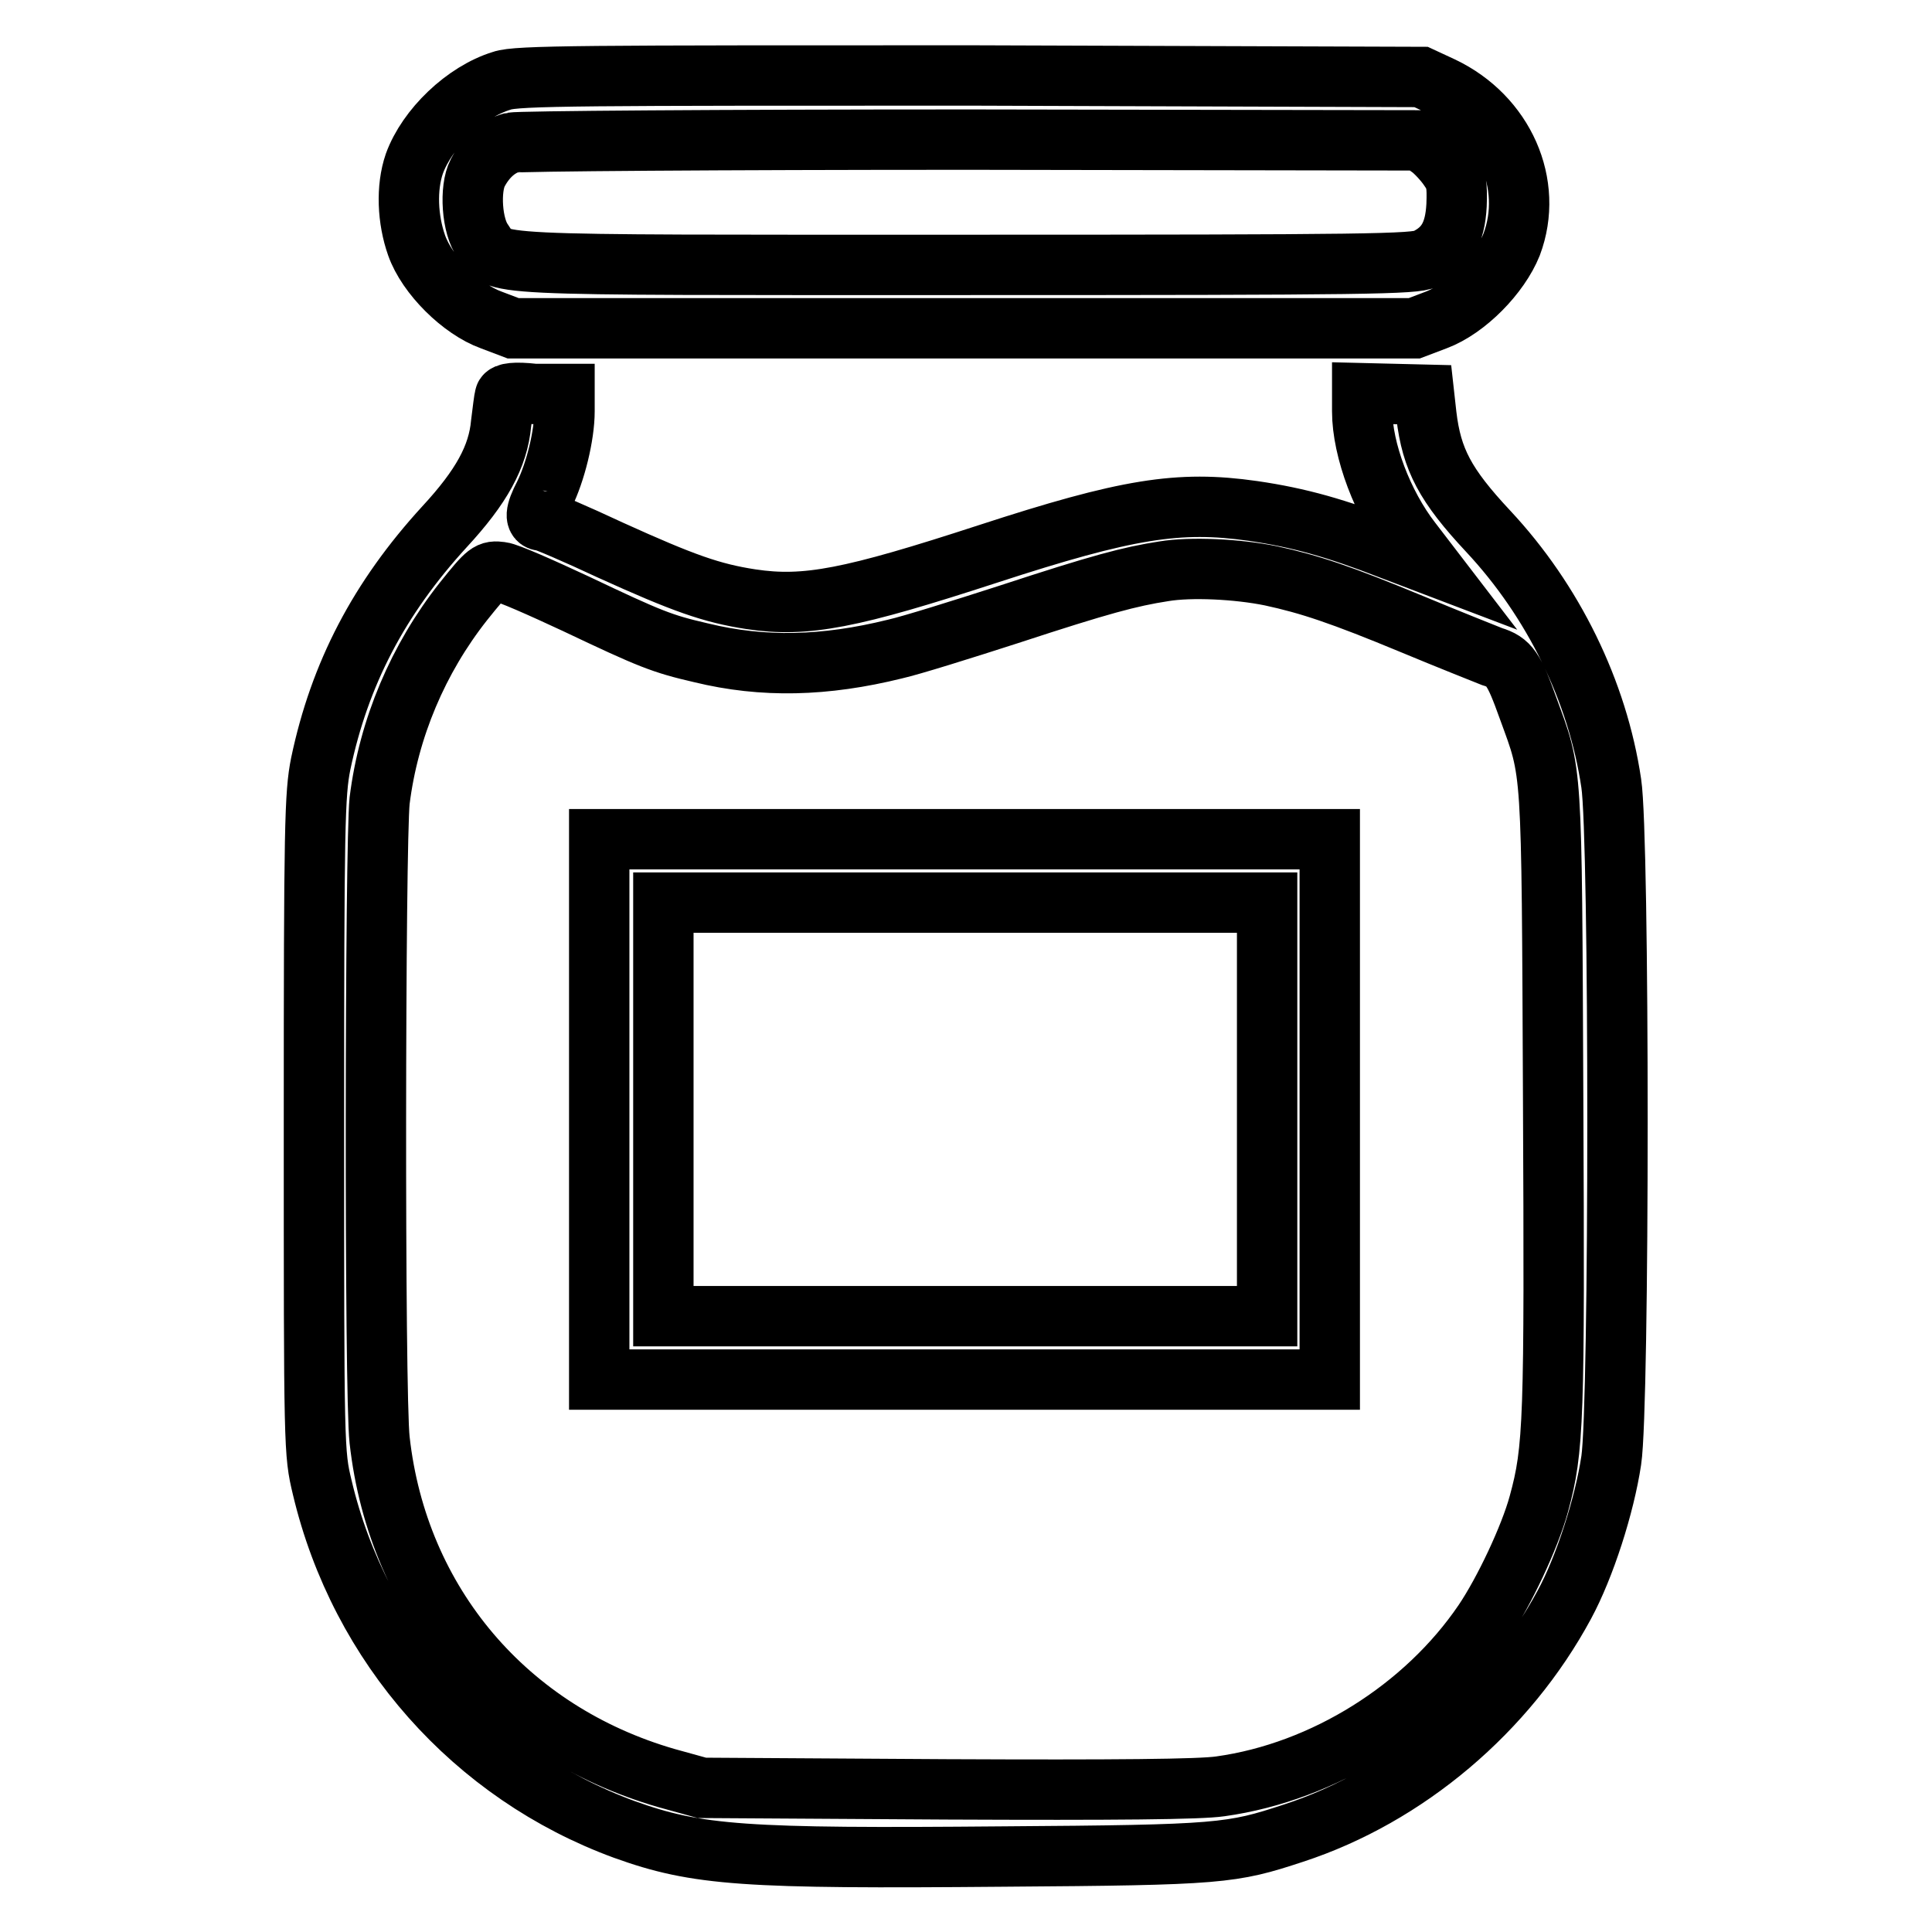
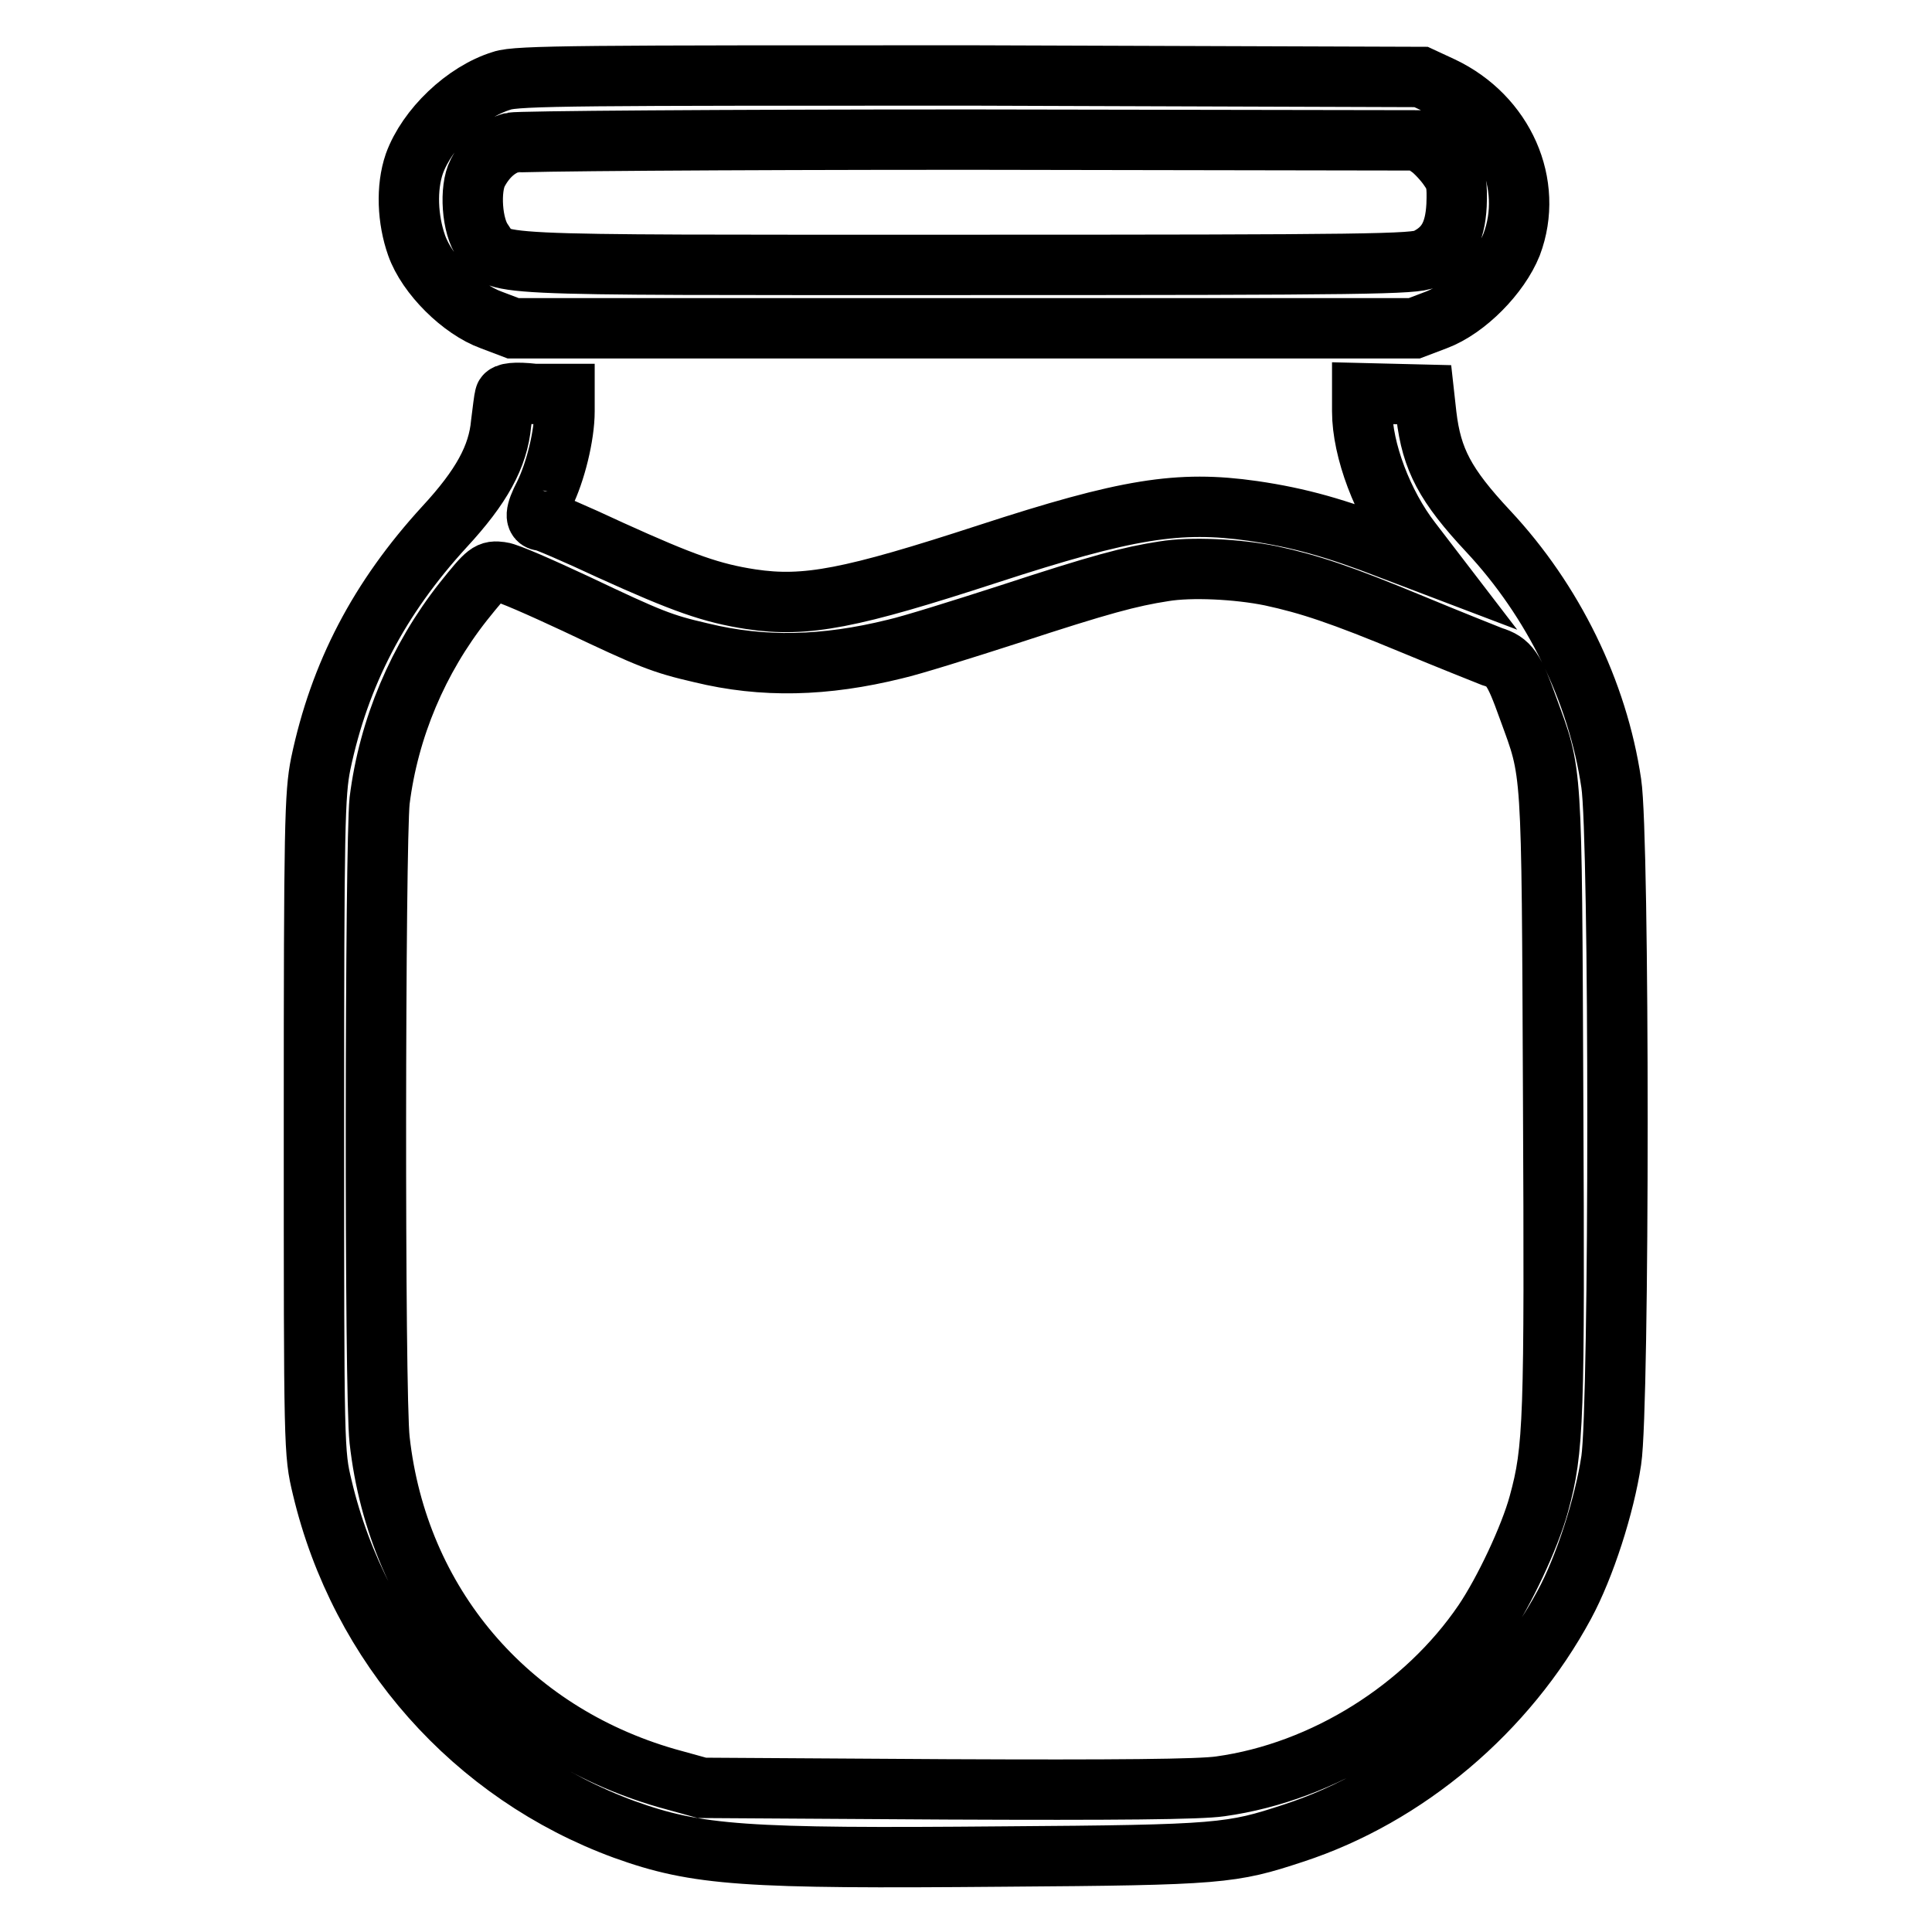
<svg xmlns="http://www.w3.org/2000/svg" version="1.1" x="0px" y="0px" viewBox="0 0 256 256" enable-background="new 0 0 256 256" xml:space="preserve">
  <g>
    <g>
      <g>
        <path stroke-width="8" fill-opacity="0" stroke="#000000" d="M66.5,10.7c-4.9,1.5-9.9,6.3-11.6,11c-1.1,3.2-0.9,7.4,0.3,10.8c1.4,4,6,8.5,9.9,9.9l2.9,1.1h59.7h59.7l2.9-1.1c4-1.5,8.4-6,10-10c3-8-1-17-9.2-20.9l-2.8-1.3L128.6,10C77.8,10,68.4,10,66.5,10.7z M189.5,19.6c0.7,0.5,1.9,1.8,2.5,2.7c1,1.4,1.1,2.2,1,4.9c-0.2,3.8-1.4,5.8-4.1,7.1c-1.5,0.7-7.3,0.8-61.1,0.8c-65.7,0-61.5,0.2-63.8-3.1c-1.5-2-1.8-7-0.7-9.1c1.1-2.1,2.7-3.5,4.5-4c0.8-0.2,27.4-0.4,60.9-0.4l59.4,0.1L189.5,19.6z" />
        <path stroke-width="8" fill-opacity="0" stroke="#000000" d="M66.9,52.5c-0.1,0.3-0.3,2-0.5,3.6c-0.4,4.4-2.6,8.4-7.5,13.7c-8.7,9.5-13.9,19.5-16.4,31.4c-0.8,4-0.9,8-0.9,47.8c0,43.2,0,43.5,1.1,48.1c5,21.1,20.1,38,40,45.3c9.7,3.5,16,3.9,50.3,3.6c28.8-0.2,30.2-0.4,38.4-3.1c15-4.9,28.3-16.2,35.9-30.3c2.7-5,5.3-13.1,6.2-19.1c1.1-7.2,1.1-82.6,0-89.7c-1.8-12.2-7.7-24.2-16.3-33.4c-5.7-6.1-7.5-9.5-8.2-15.4l-0.3-2.7l-4.1-0.1l-4.1-0.1v2.4c0,5.1,2.7,12.3,6.5,17.2l2.3,3l-5-1.9c-7.2-2.8-12.1-4.2-18.3-5.1c-9.8-1.4-16.7-0.3-35.1,5.7c-18.1,5.9-24.1,7.1-31.4,6c-5.2-0.8-8.9-2.1-18.6-6.5c-4.7-2.2-8.7-3.9-9-3.9c-1.1,0-1-1.1,0.2-3.4c1.5-3,2.7-7.9,2.7-11.1v-2.3h-4C68.2,51.9,67,52.1,66.9,52.5z M168.4,76.3c5.1,1.1,9.3,2.5,18.7,6.4c4.8,2,9.6,3.9,10.6,4.3c2.3,0.7,2.9,1.6,4.8,6.9c3.2,8.8,3.1,6.7,3.3,51.6c0.2,42.8,0.1,46.5-1.9,53.8c-1.2,4.4-4.6,11.6-7.3,15.6c-7.8,11.5-21.2,19.9-34.9,21.8c-2.7,0.4-13.8,0.5-36.3,0.4L93,236.9l-4.7-1.3c-21.1-6.1-35.6-23.2-38-44.8c-0.7-6-0.6-79.1,0-84.7c1.2-9.6,5.1-18.8,11.1-26.4c3.2-4,3.4-4.1,5-3.9c0.9,0.1,5.4,2.1,9.9,4.2c9.9,4.7,11.4,5.3,16.6,6.5c8.2,2,16.4,1.8,25.7-0.5c2.2-0.5,8.9-2.6,15.1-4.6c12.2-4,16-5,20.5-5.7C157.8,75.1,164,75.4,168.4,76.3z" />
-         <path stroke-width="8" fill-opacity="0" stroke="#000000" d="M79.4,147v35.8h48.4h48.4V147v-35.8h-48.4H79.4V147z M167.9,147v27.4h-40h-40V147v-27.4h40h40V147z" />
      </g>
    </g>
  </g>
</svg>